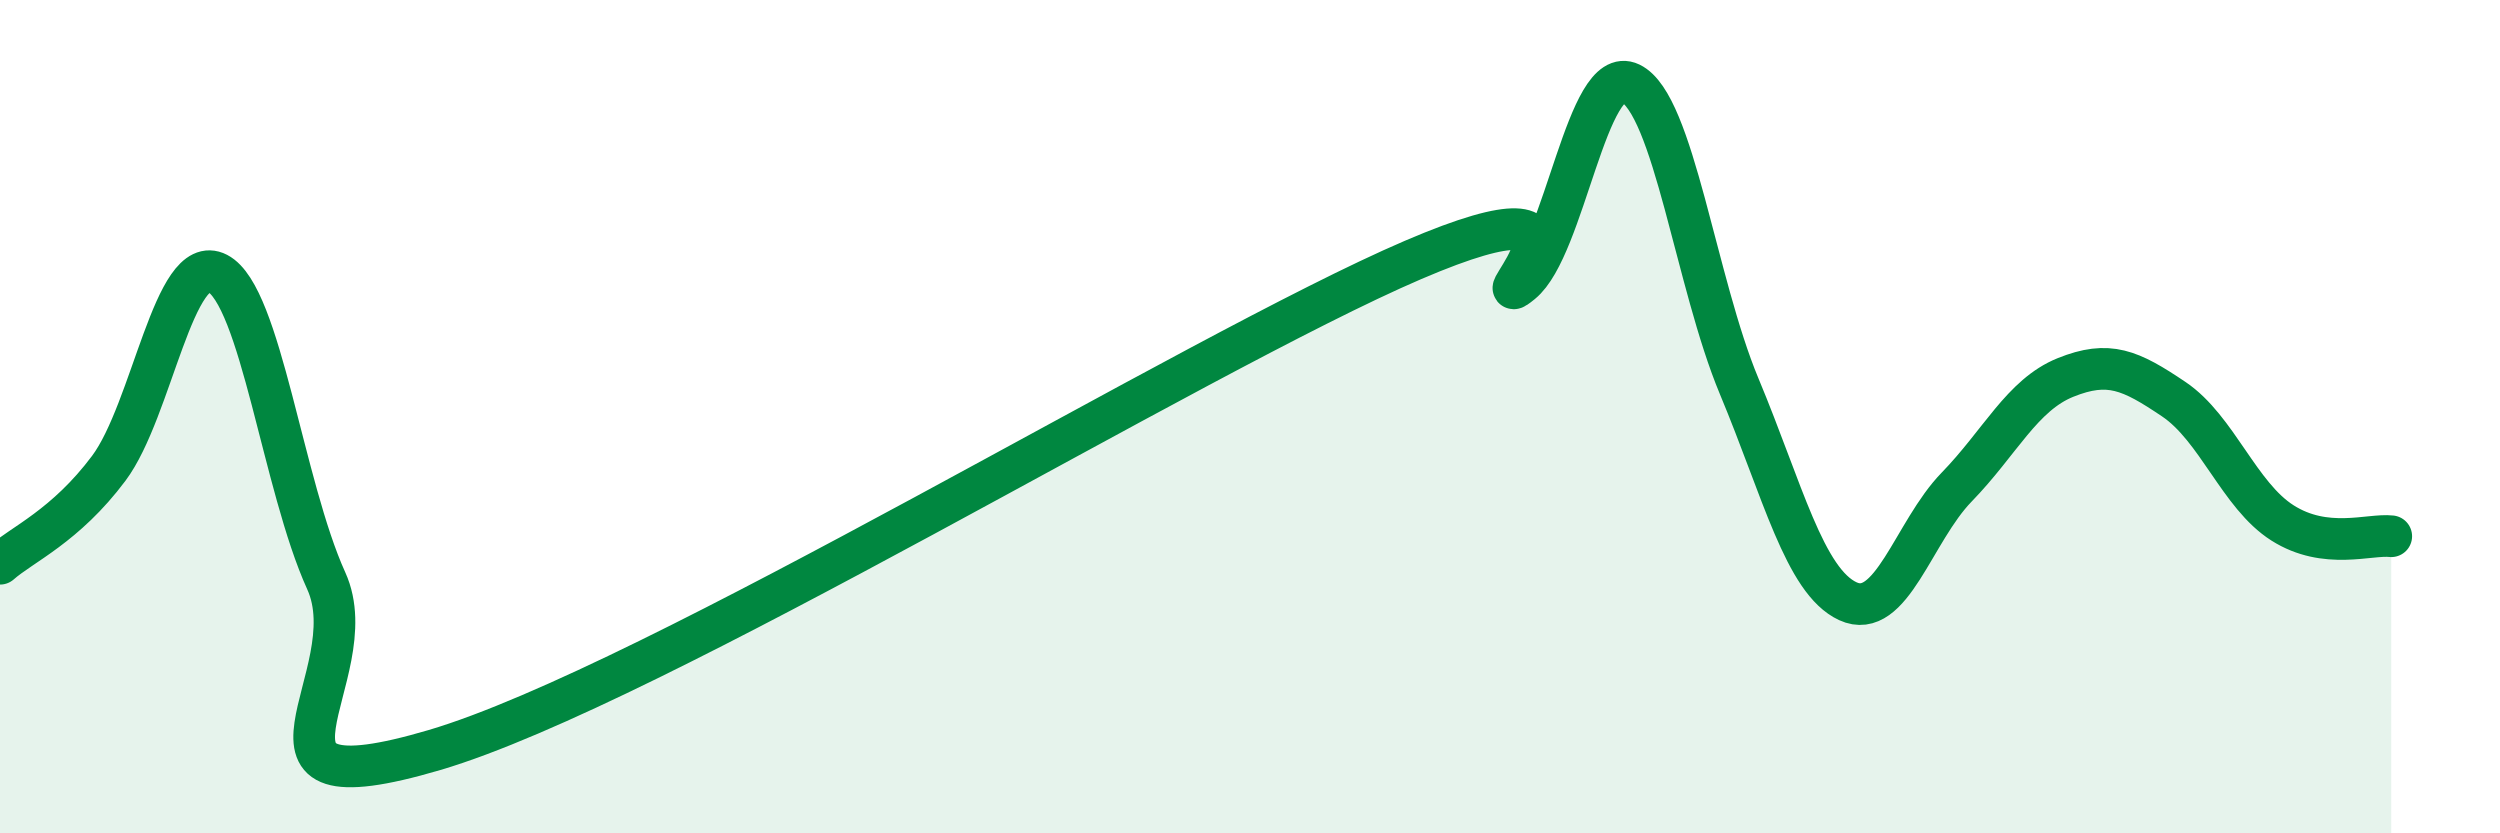
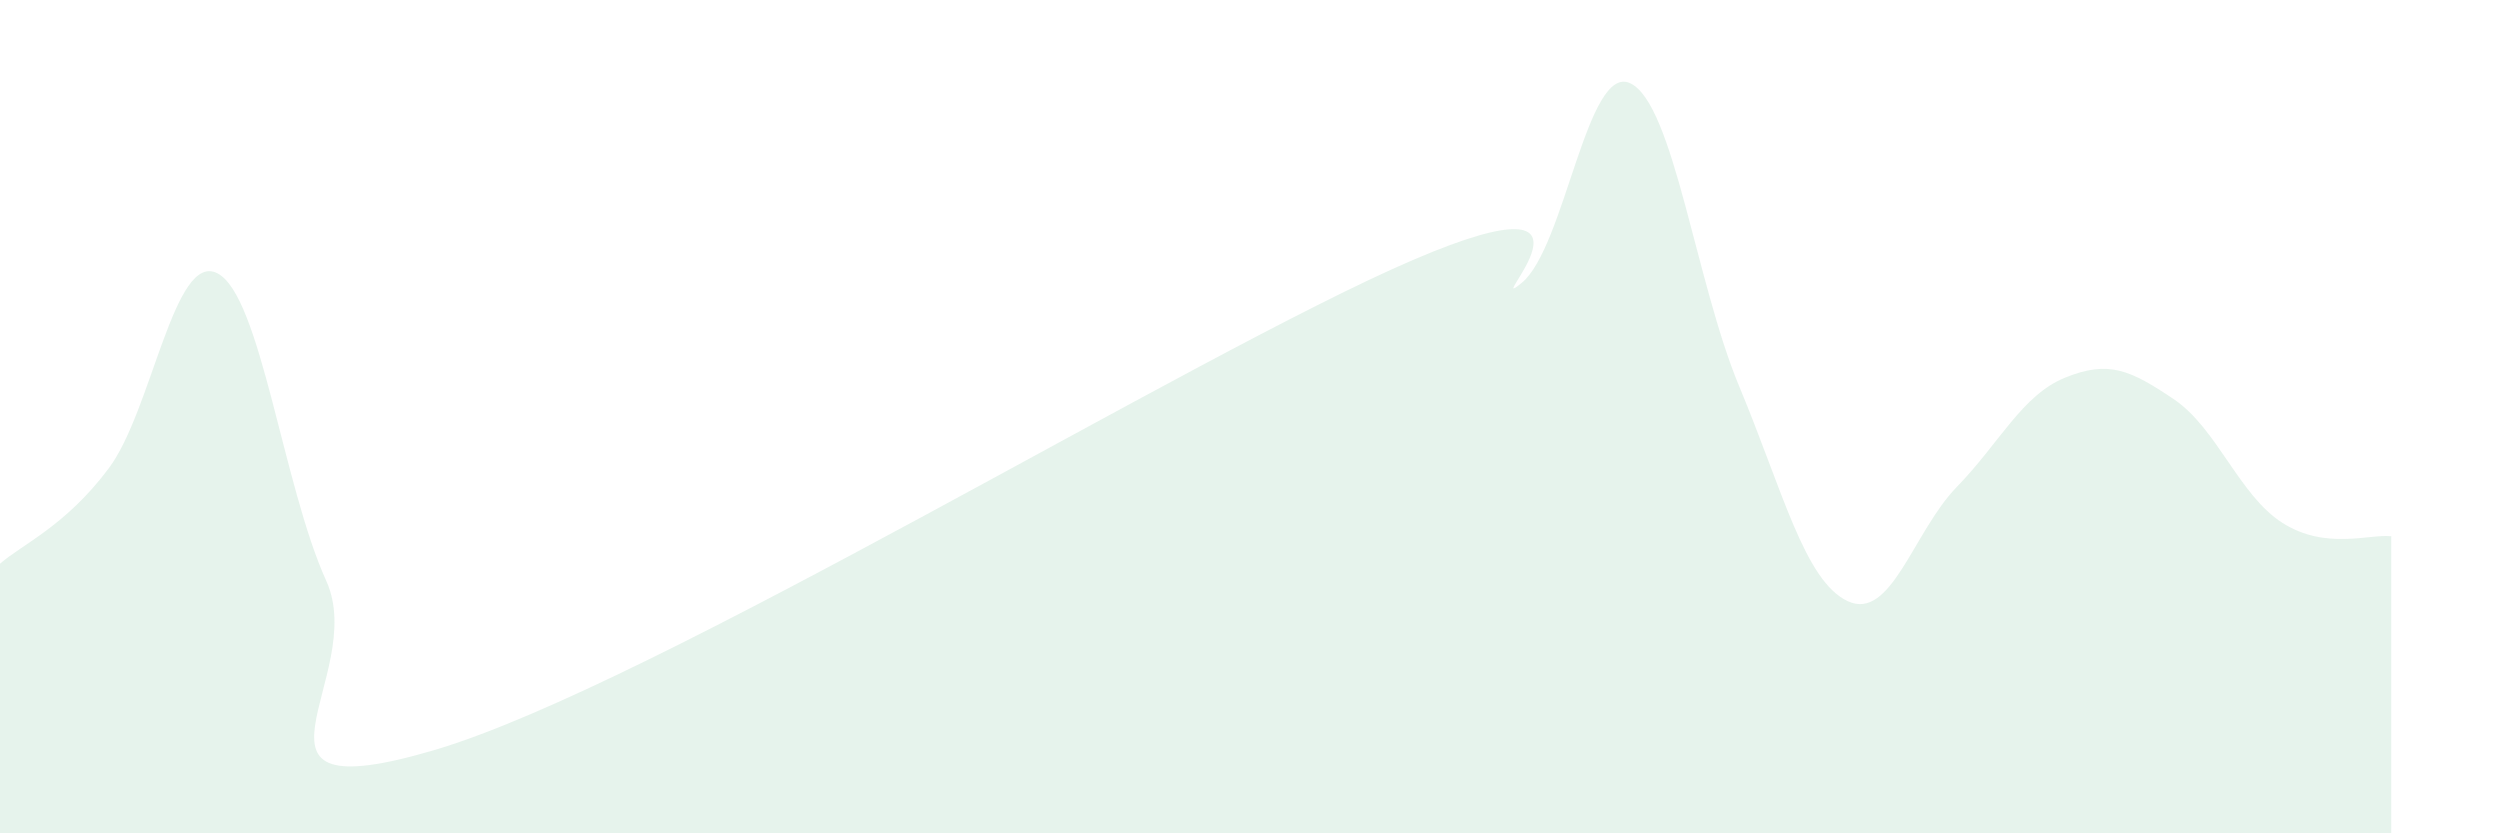
<svg xmlns="http://www.w3.org/2000/svg" width="60" height="20" viewBox="0 0 60 20">
  <path d="M 0,13.53 C 0.52,13.07 1.57,12.63 2.61,11.24 C 3.65,9.85 4.18,6.02 5.22,6.56 C 6.26,7.1 6.79,11.65 7.83,13.94 C 8.87,16.23 5.21,19.54 10.43,18 C 15.65,16.46 28.69,8.48 33.91,6.24 C 39.13,4 35.48,7.64 36.52,6.79 C 37.56,5.94 38.09,1.5 39.13,2 C 40.17,2.5 40.7,6.78 41.74,9.27 C 42.78,11.76 43.31,13.95 44.35,14.43 C 45.39,14.91 45.92,12.76 46.96,11.69 C 48,10.62 48.53,9.48 49.57,9.06 C 50.61,8.64 51.13,8.88 52.17,9.58 C 53.21,10.28 53.74,11.89 54.78,12.55 C 55.82,13.21 56.87,12.81 57.39,12.87L57.39 20L0 20Z" fill="#008740" opacity="0.1" stroke-linecap="round" stroke-linejoin="round" />
-   <path d="M 0,13.53 C 0.52,13.07 1.57,12.63 2.61,11.24 C 3.65,9.85 4.18,6.02 5.22,6.56 C 6.26,7.1 6.79,11.65 7.83,13.94 C 8.87,16.23 5.21,19.54 10.43,18 C 15.65,16.46 28.69,8.48 33.91,6.24 C 39.13,4 35.48,7.64 36.52,6.79 C 37.56,5.94 38.09,1.5 39.13,2 C 40.17,2.5 40.7,6.78 41.74,9.27 C 42.78,11.76 43.31,13.95 44.35,14.43 C 45.39,14.91 45.92,12.76 46.96,11.69 C 48,10.62 48.53,9.48 49.57,9.06 C 50.61,8.64 51.13,8.88 52.17,9.58 C 53.21,10.28 53.74,11.89 54.78,12.55 C 55.82,13.21 56.87,12.81 57.39,12.87" stroke="#008740" stroke-width="1" fill="none" stroke-linecap="round" stroke-linejoin="round" />
</svg>